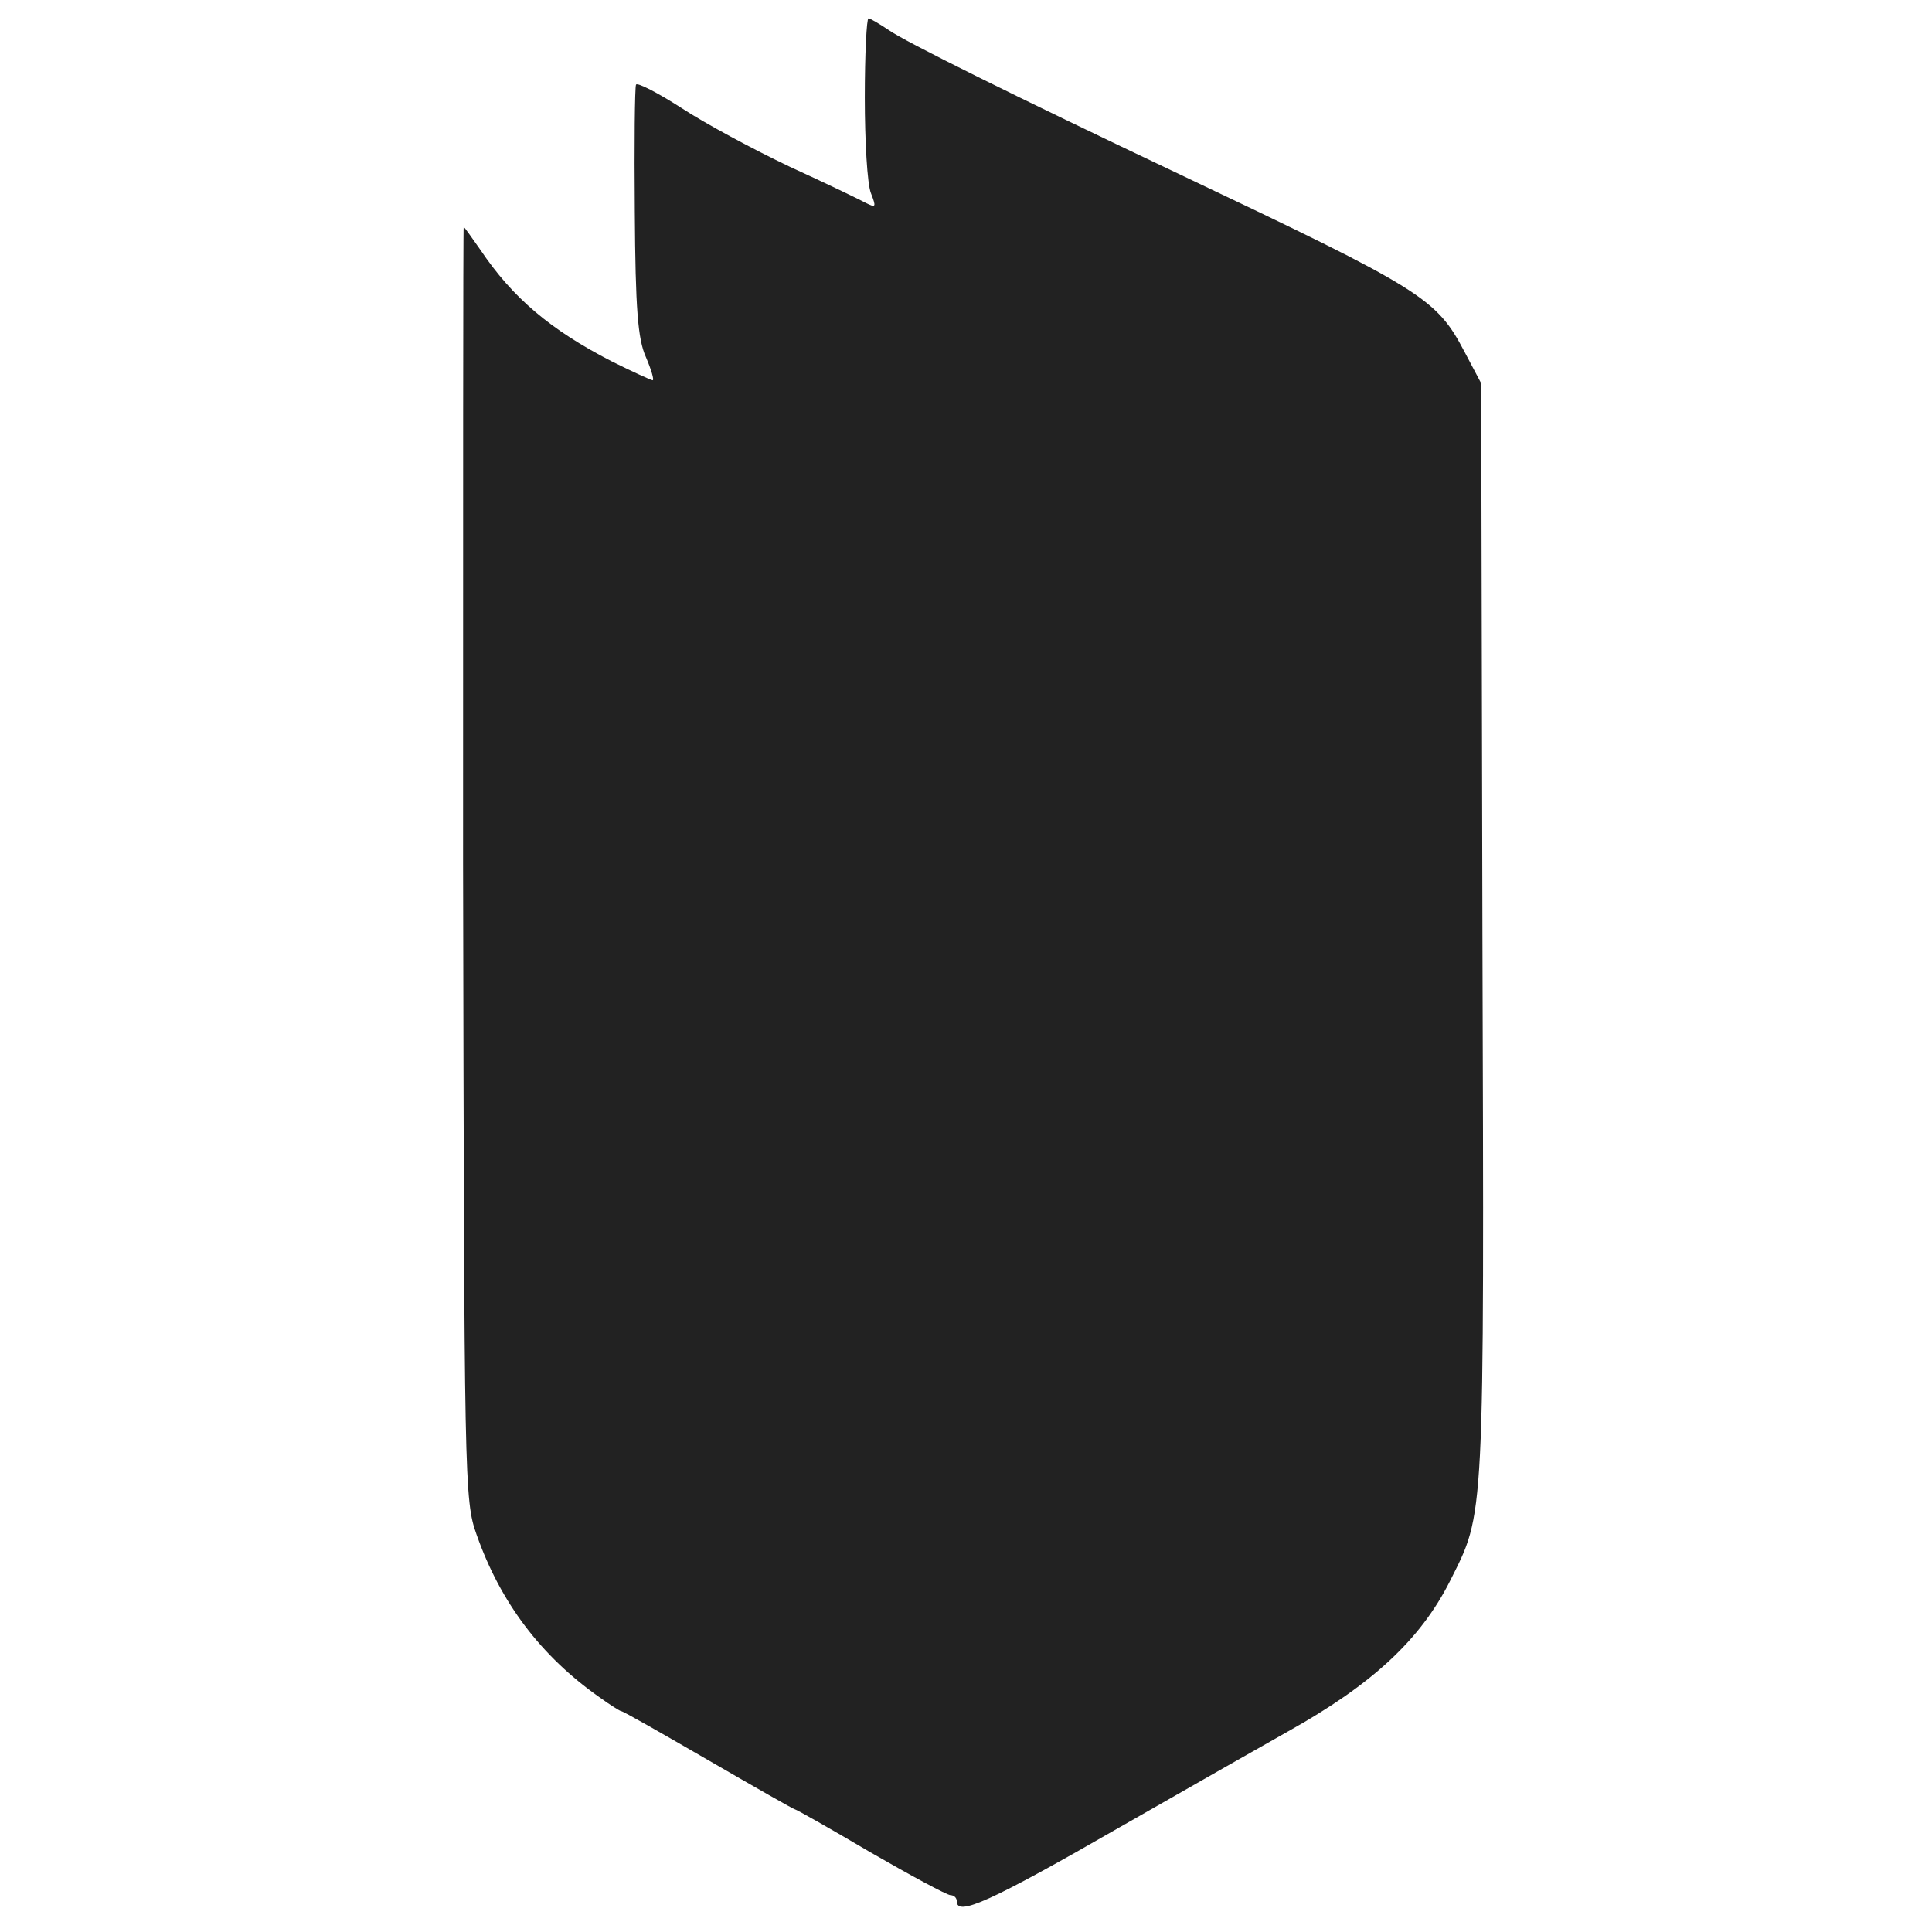
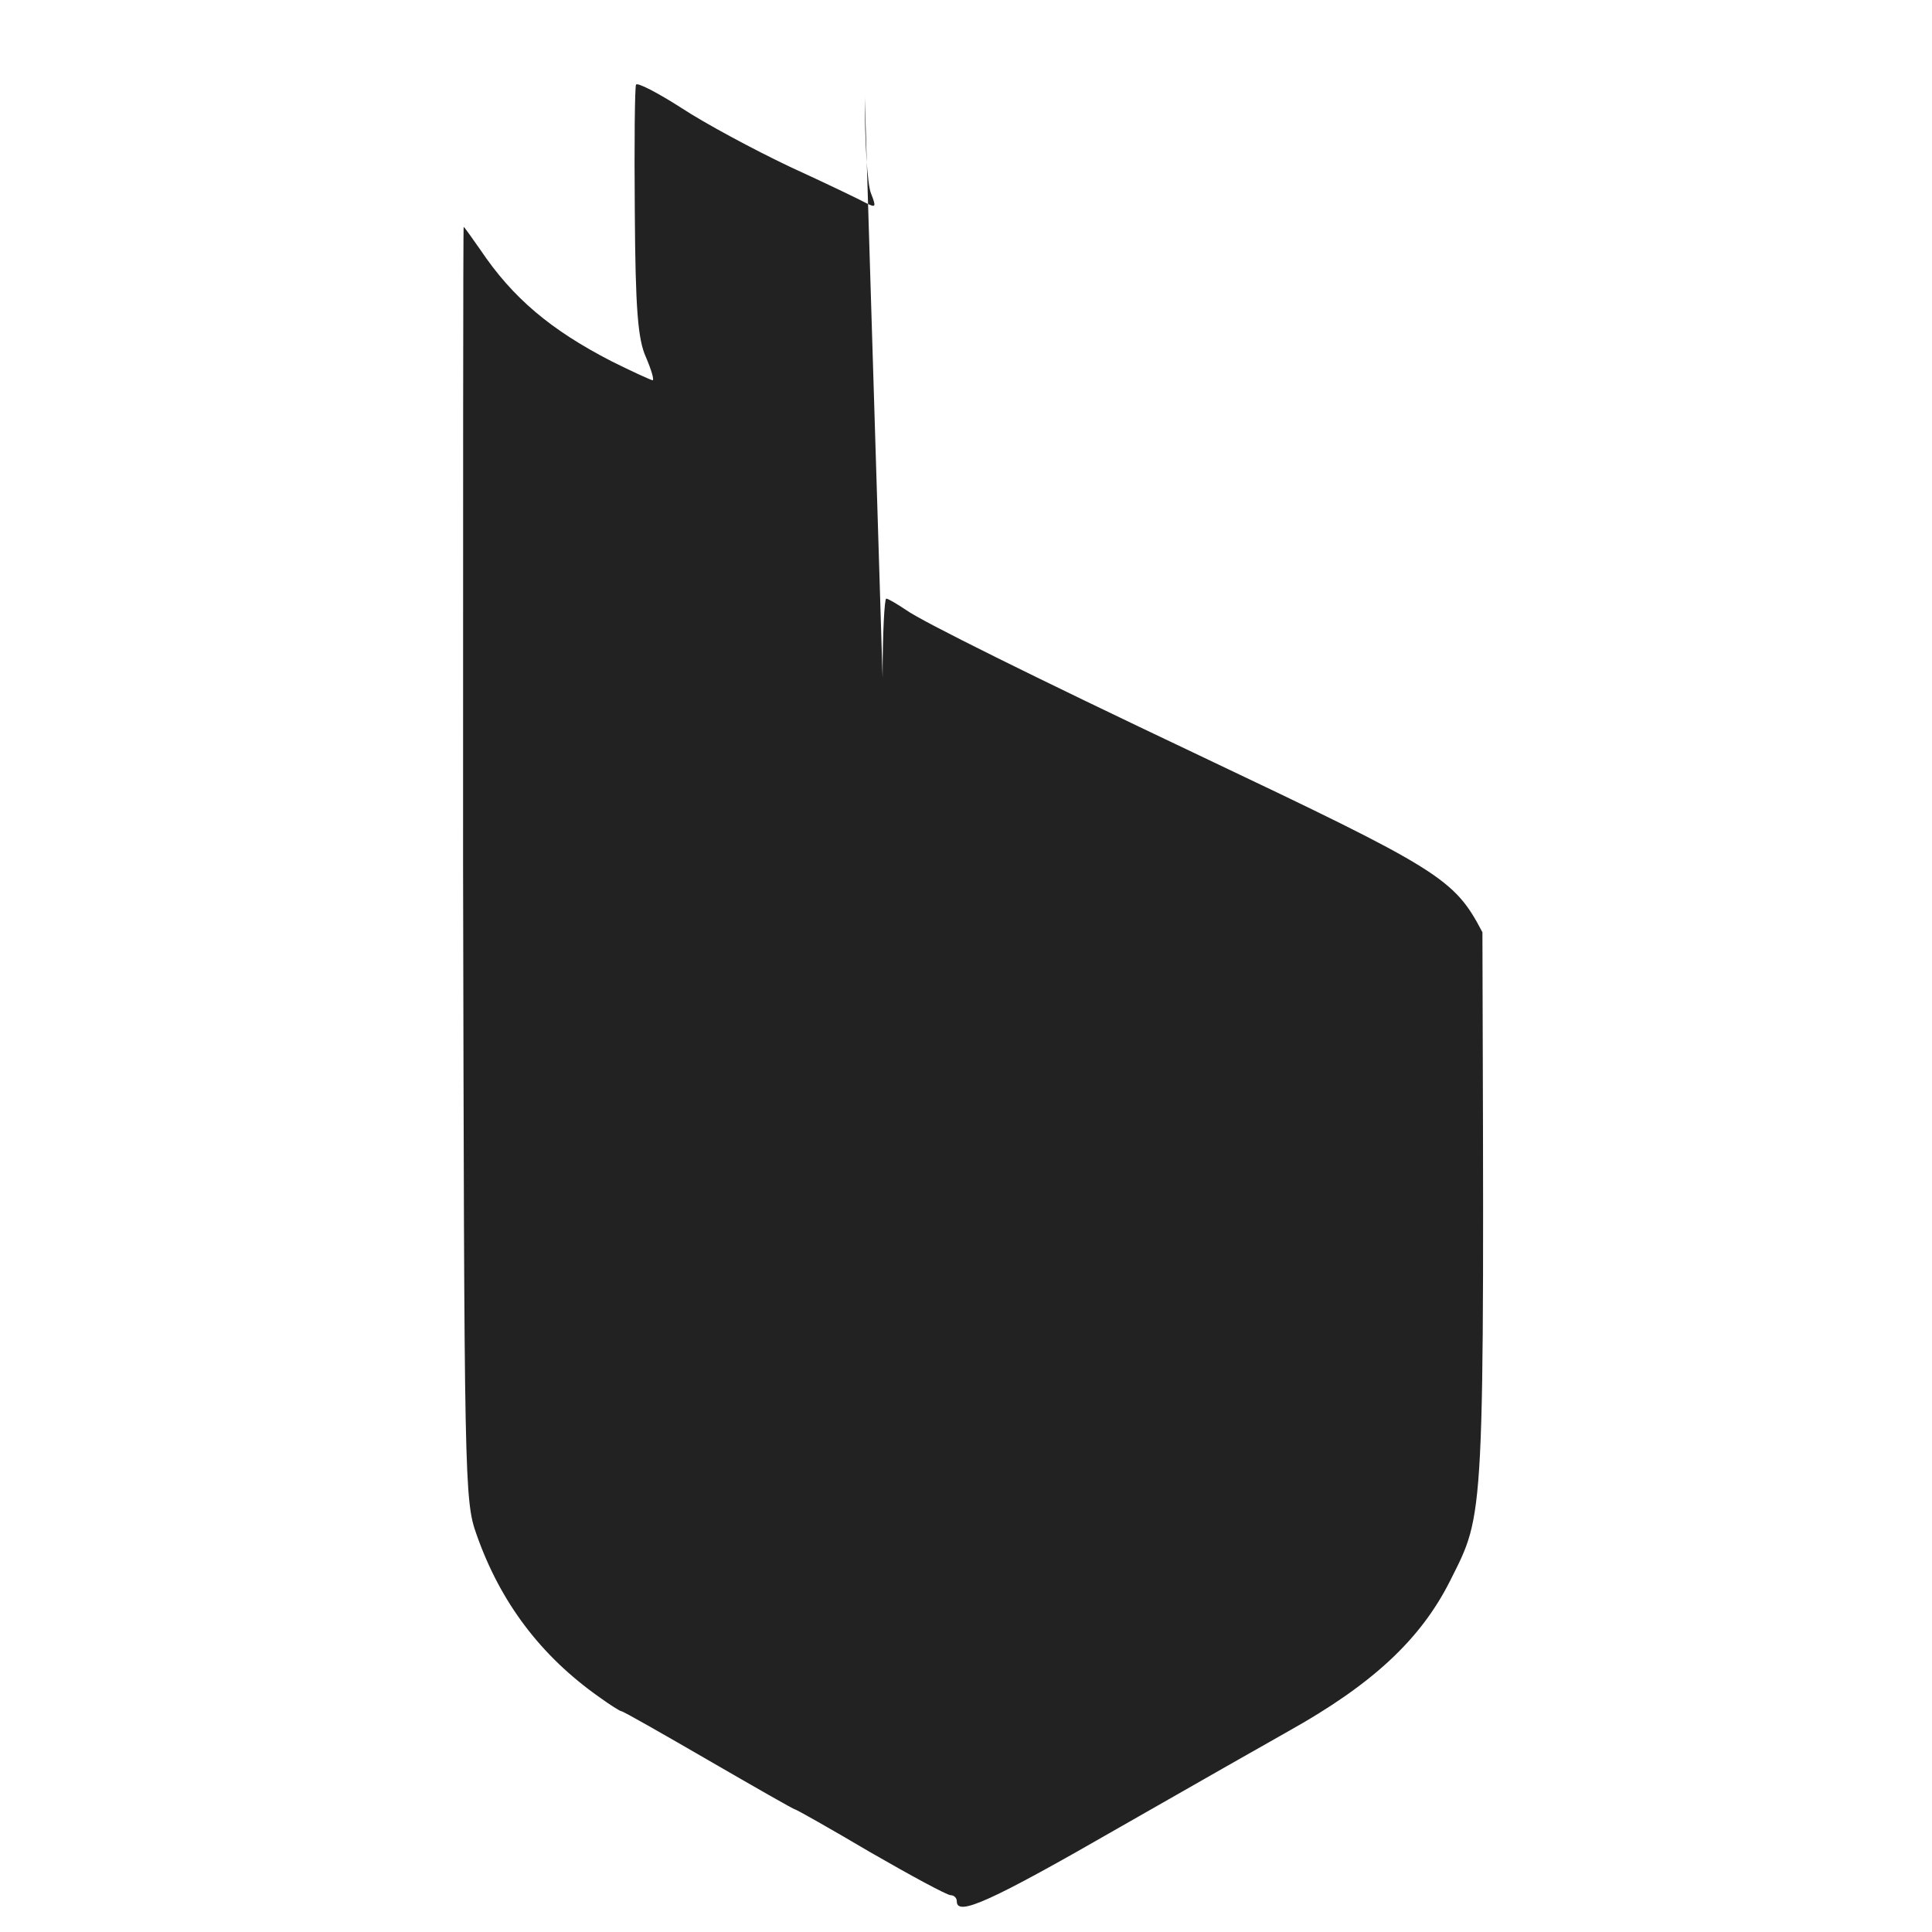
<svg xmlns="http://www.w3.org/2000/svg" version="1.0" width="315pt" height="315pt" viewBox="0 0 315 315" preserveAspectRatio="xMidYMid meet">
  <g transform="translate(0,315) scale(0.1,-0.1)" fill="#222222" stroke="none">
-     <path d="M1410 2991 c0 -71 4 -141 10 -156 9 -23 8 -24 -8 -16 -9 5 -65 32 -124 59 -59 28 -139 71 -177 96 -39 25 -72 42 -74 38 -2 -4 -3 -97 -2 -207 1 -159 5 -208 18 -237 9 -21 14 -38 11 -38 -2 0 -33 14 -67 31 -99 51 -161 103 -214 182 -14 20 -26 37 -27 37 -1 0 -1 -467 -1 -1037 2 -1012 2 -1039 22 -1095 39 -111 105 -198 200 -265 18 -13 34 -23 36 -23 3 0 66 -36 142 -80 76 -44 139 -80 141 -80 2 0 57 -31 123 -70 66 -38 125 -70 131 -70 5 0 10 -4 10 -10 0 -25 54 -1 266 121 126 72 249 142 274 156 138 77 216 150 264 245 57 114 56 85 53 1058 l-2 895 -27 51 c-46 88 -69 102 -463 289 -270 128 -451 218 -476 236 -15 10 -30 19 -33 19 -3 0 -6 -58 -6 -129z" />
+     <path d="M1410 2991 c0 -71 4 -141 10 -156 9 -23 8 -24 -8 -16 -9 5 -65 32 -124 59 -59 28 -139 71 -177 96 -39 25 -72 42 -74 38 -2 -4 -3 -97 -2 -207 1 -159 5 -208 18 -237 9 -21 14 -38 11 -38 -2 0 -33 14 -67 31 -99 51 -161 103 -214 182 -14 20 -26 37 -27 37 -1 0 -1 -467 -1 -1037 2 -1012 2 -1039 22 -1095 39 -111 105 -198 200 -265 18 -13 34 -23 36 -23 3 0 66 -36 142 -80 76 -44 139 -80 141 -80 2 0 57 -31 123 -70 66 -38 125 -70 131 -70 5 0 10 -4 10 -10 0 -25 54 -1 266 121 126 72 249 142 274 156 138 77 216 150 264 245 57 114 56 85 53 1058 c-46 88 -69 102 -463 289 -270 128 -451 218 -476 236 -15 10 -30 19 -33 19 -3 0 -6 -58 -6 -129z" />
  </g>
</svg>